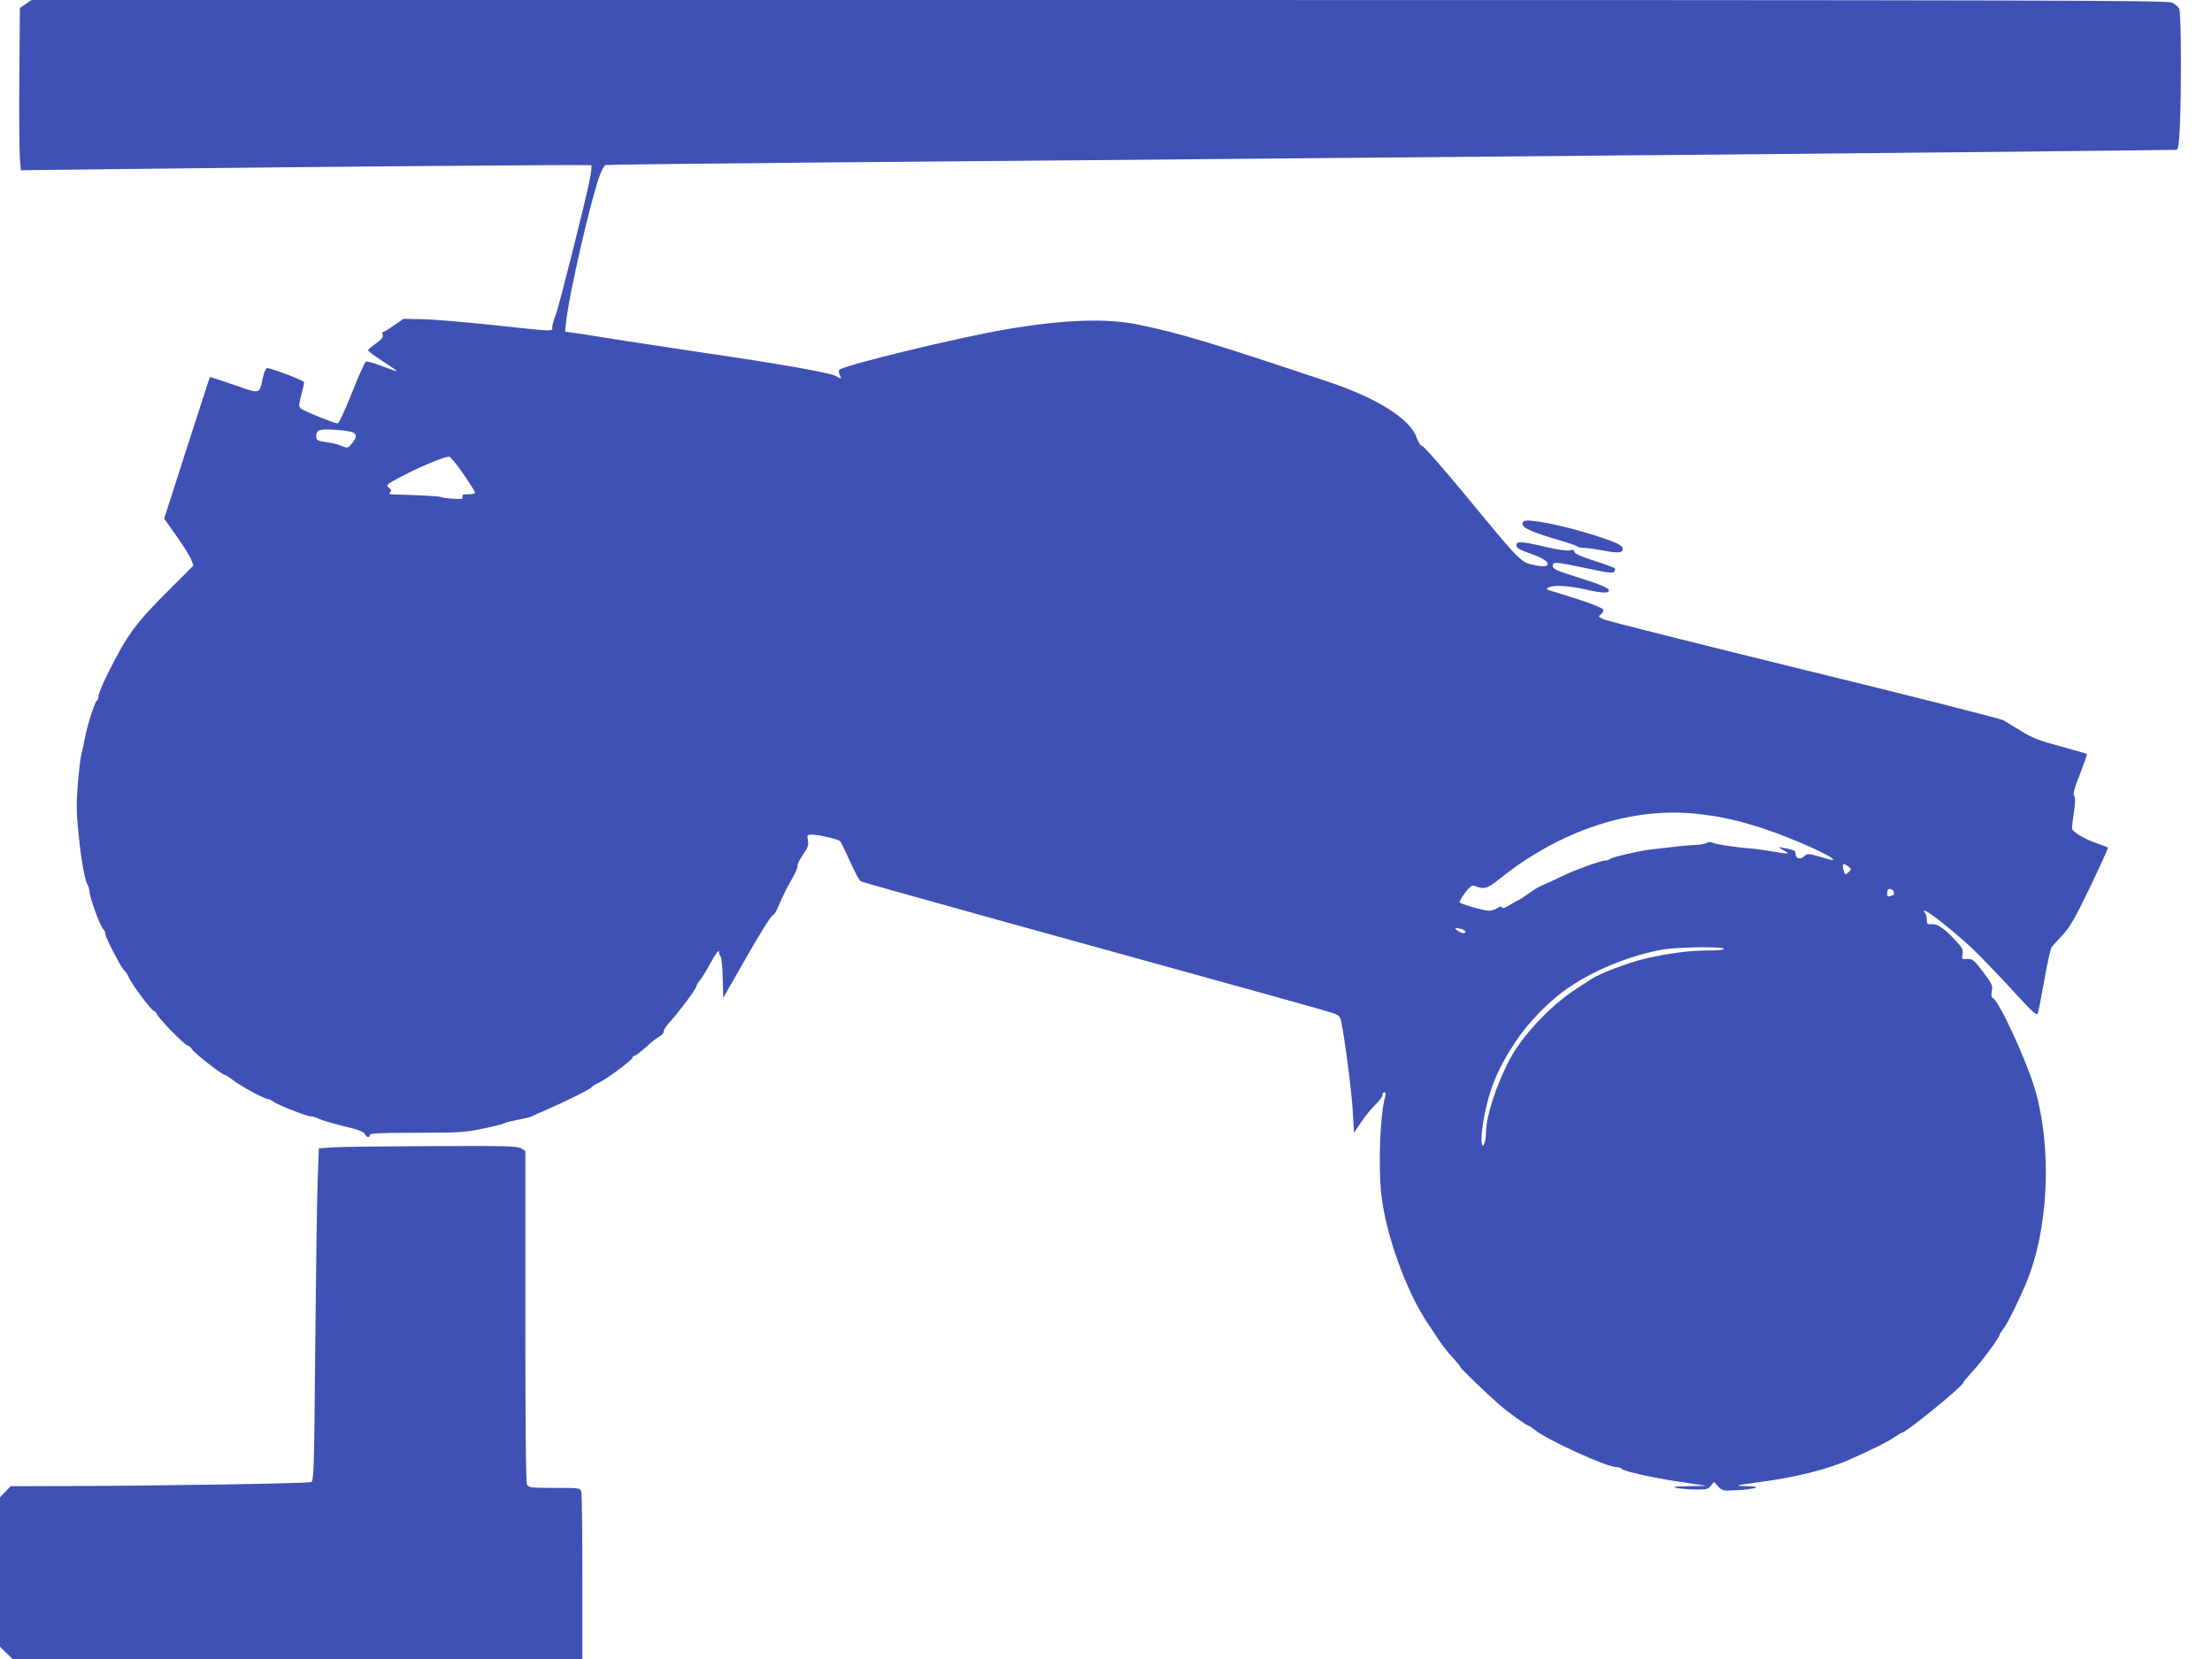
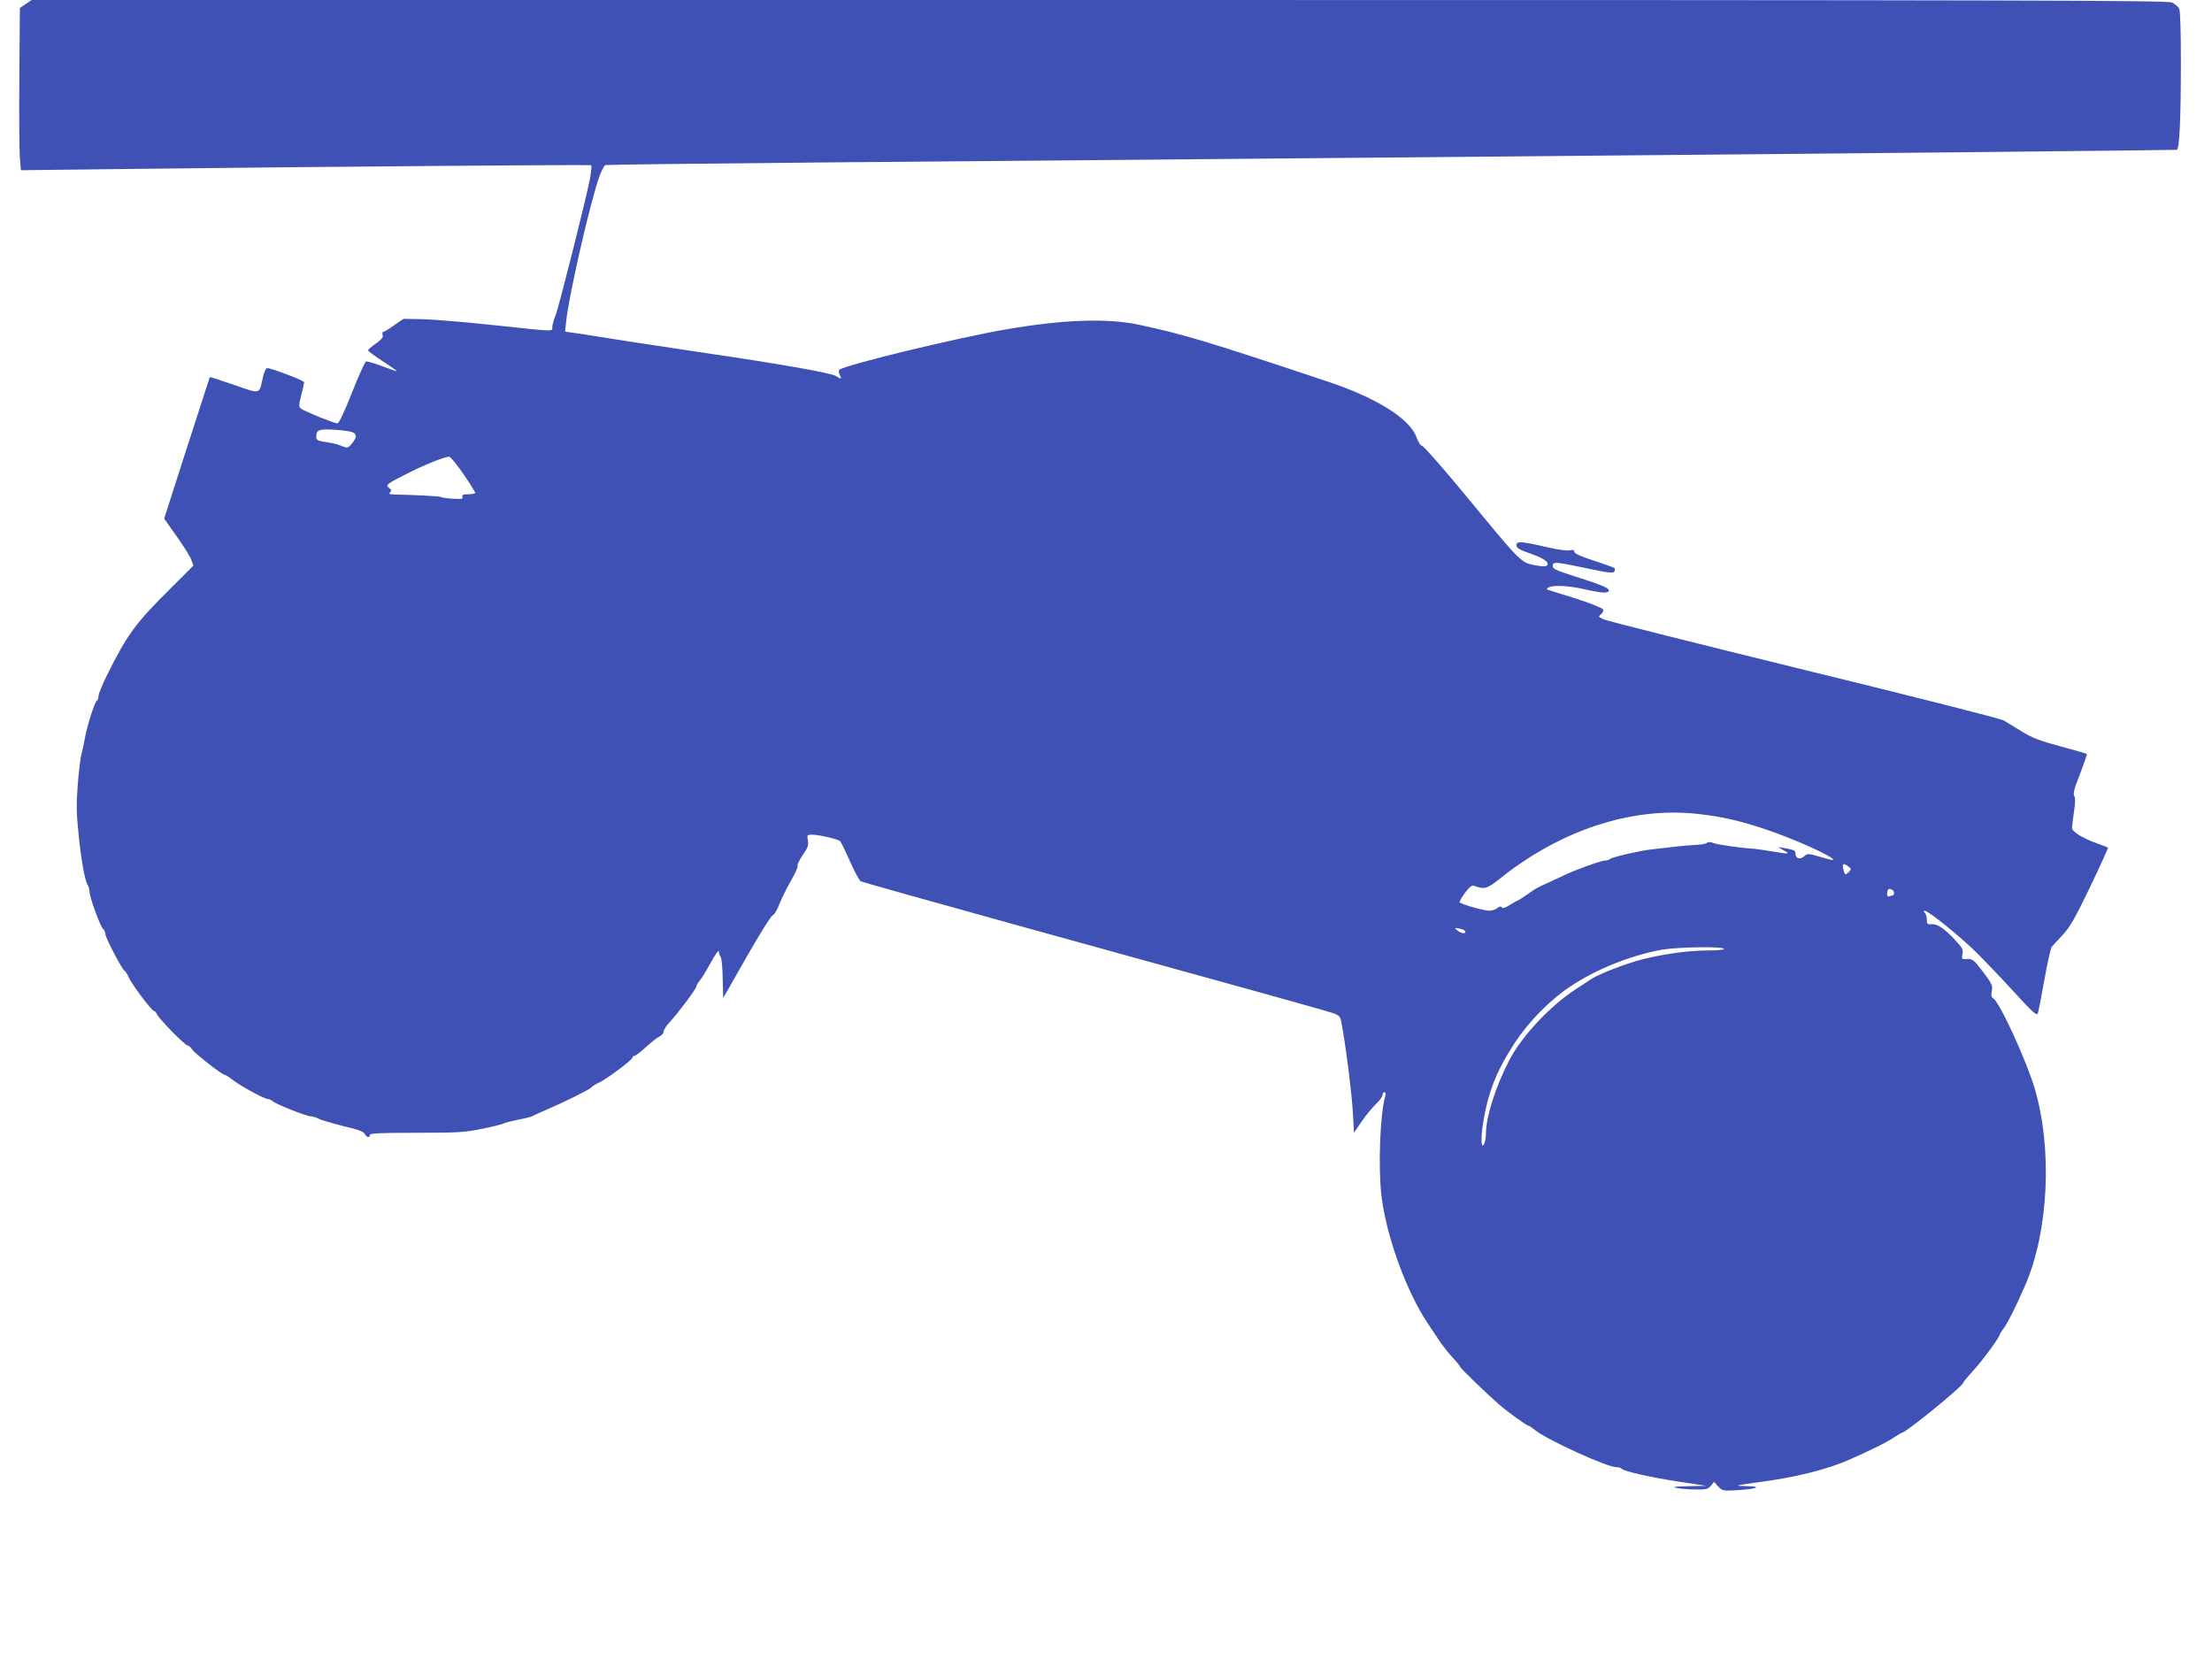
<svg xmlns="http://www.w3.org/2000/svg" version="1.0" width="1280pt" height="960pt" viewBox="0 0 1280 960" preserveAspectRatio="xMidYMid meet">
  <g transform="translate(0,960) scale(0.1,-0.1)" fill="#3f51b5" stroke="none">
    <path d="M149 9577 l-34 -23 -3 -399 c-2 -220 0 -431 3 -470 l6 -70 602 7 c1073 13 2692 26 2698 22 4 -2 0 -37 -7 -77 -22 -116 -181 -748 -199 -791 -9 -21 -17 -50 -19 -65 -2 -31 34 -32 -343 8 -158 17 -340 32 -403 34 l-115 2 -54 -37 c-29 -21 -57 -38 -63 -38 -5 0 -7 -8 -4 -18 5 -13 -6 -26 -39 -50 -25 -17 -45 -35 -45 -39 0 -5 38 -33 84 -63 47 -30 83 -56 82 -58 -2 -1 -40 12 -84 29 -44 17 -87 29 -94 27 -7 -3 -44 -85 -82 -182 -41 -104 -75 -176 -83 -176 -18 0 -187 68 -209 84 -16 12 -16 17 -1 79 10 36 17 70 17 75 0 10 -190 82 -214 82 -8 0 -18 -24 -26 -59 -20 -94 -11 -92 -166 -38 -75 26 -138 46 -140 45 -1 -2 -61 -187 -133 -411 l-131 -408 72 -102 c40 -56 78 -117 85 -136 l12 -34 -132 -132 c-203 -201 -251 -267 -367 -500 -27 -55 -50 -110 -50 -122 0 -12 -4 -25 -10 -28 -12 -7 -57 -148 -69 -218 -5 -28 -14 -70 -20 -92 -6 -22 -15 -101 -21 -176 -9 -111 -8 -165 5 -290 15 -149 37 -271 54 -293 4 -6 8 -23 9 -37 2 -36 61 -196 78 -214 8 -7 14 -21 14 -31 0 -20 98 -207 111 -212 5 -2 15 -18 23 -35 16 -40 134 -197 147 -197 5 0 12 -8 16 -17 8 -24 164 -183 179 -183 6 0 19 -11 27 -24 16 -24 173 -146 188 -146 5 0 28 -15 51 -33 48 -36 179 -107 199 -107 7 0 20 -6 28 -13 21 -18 196 -87 220 -87 10 0 31 -6 46 -14 15 -8 78 -26 141 -42 83 -19 118 -32 125 -46 11 -21 29 -24 29 -5 0 9 60 12 267 12 241 0 280 2 383 23 63 13 119 27 125 31 5 4 42 13 80 21 39 7 77 17 85 21 8 5 42 20 75 34 117 51 257 120 268 133 6 7 24 19 41 26 40 17 196 133 196 146 0 5 5 10 11 10 6 0 36 23 67 51 31 28 66 56 79 62 13 6 23 18 23 27 0 10 16 35 36 56 49 53 154 193 154 207 0 6 8 19 17 30 10 10 39 58 65 105 27 50 48 78 48 67 0 -12 4 -25 10 -31 5 -5 11 -61 12 -124 l3 -115 135 237 c74 130 142 239 151 241 9 3 26 31 38 63 13 33 43 94 67 136 25 43 43 82 39 87 -3 6 10 34 30 63 30 43 35 58 30 85 -6 32 -5 33 27 33 41 -1 148 -26 160 -38 5 -5 30 -57 57 -117 26 -59 54 -111 62 -115 8 -4 392 -112 854 -240 1319 -364 1837 -508 1880 -523 33 -12 41 -20 46 -48 22 -106 61 -411 67 -519 l7 -125 44 65 c24 36 62 81 83 101 21 20 38 43 38 52 0 10 5 17 11 17 7 0 9 -9 5 -23 -30 -103 -41 -399 -23 -568 26 -234 143 -558 267 -744 15 -22 44 -66 66 -99 21 -32 58 -79 82 -104 23 -25 42 -49 42 -52 0 -7 150 -152 221 -214 51 -45 163 -126 174 -126 4 0 20 -11 36 -24 67 -56 417 -216 473 -216 14 0 27 -4 30 -9 9 -14 176 -52 339 -76 l152 -23 -105 -2 c-85 -2 -97 -4 -65 -11 22 -4 71 -8 108 -8 60 -1 71 2 87 21 l18 23 25 -27 c23 -25 27 -26 113 -21 110 7 145 22 54 23 -78 2 -72 4 45 20 230 29 423 77 559 139 127 57 206 96 244 122 24 16 46 29 49 29 22 0 353 270 353 288 0 4 25 34 55 67 52 55 155 196 155 209 0 3 12 23 28 44 24 35 67 121 120 242 137 314 160 793 55 1145 -49 163 -203 498 -239 518 -11 6 -13 18 -8 43 6 31 0 42 -50 109 -57 75 -62 79 -103 75 -20 -1 -22 2 -17 29 5 25 0 37 -42 81 -65 69 -102 94 -136 92 -25 -2 -28 1 -28 26 0 15 -5 33 -12 40 -8 8 -8 12 -1 12 21 0 200 -144 296 -238 54 -54 155 -159 225 -236 105 -115 128 -135 134 -120 4 11 21 98 38 194 17 96 36 181 42 190 7 8 35 40 64 70 42 45 71 95 159 278 59 123 105 225 103 227 -1 2 -29 12 -61 24 -80 28 -147 68 -147 89 0 9 5 51 11 93 8 51 9 81 2 93 -8 14 0 45 34 129 23 61 41 112 39 114 -2 2 -71 22 -152 44 -120 32 -164 49 -224 86 -41 25 -88 54 -105 64 -16 10 -536 142 -1155 293 -619 152 -1141 283 -1160 292 -32 15 -33 17 -16 29 10 8 16 20 13 28 -3 8 -70 35 -154 62 -81 25 -155 49 -163 51 -13 5 -13 6 0 14 24 16 119 11 210 -10 102 -23 140 -25 140 -6 0 14 -48 34 -220 88 -87 28 -105 37 -105 53 0 26 14 25 199 -14 116 -25 151 -29 157 -19 4 6 6 15 3 19 -2 4 -56 24 -119 44 -77 25 -115 42 -115 52 0 11 -7 13 -28 8 -16 -3 -72 5 -132 19 -147 34 -175 36 -175 11 0 -16 16 -26 80 -48 80 -28 114 -52 96 -70 -6 -6 -33 -5 -73 3 -78 16 -79 17 -400 407 -128 155 -240 282 -248 282 -9 1 -22 21 -33 50 -38 108 -231 229 -517 324 -695 232 -836 274 -1090 328 -185 39 -436 30 -769 -27 -279 -48 -937 -207 -964 -234 -5 -4 -4 -17 2 -29 14 -25 8 -26 -22 -7 -27 18 -328 71 -767 135 -184 28 -378 57 -430 65 -52 8 -138 22 -190 30 -52 9 -114 18 -138 21 l-42 6 6 57 c14 147 144 713 194 845 12 32 27 60 33 62 7 2 575 9 1262 15 688 6 1732 15 2320 20 589 5 1590 14 2225 20 1172 10 3266 31 3286 33 16 1 24 184 24 519 0 173 -4 287 -10 299 -6 10 -24 26 -40 34 -26 13 -716 15 -6208 15 l-6179 0 -34 -23z m1894 -2479 c23 -12 21 -32 -7 -65 -23 -27 -26 -27 -58 -14 -33 13 -42 15 -110 26 -31 5 -38 10 -38 28 0 40 16 46 109 40 47 -3 94 -10 104 -15z m640 -243 c37 -54 67 -103 67 -107 0 -4 -18 -8 -40 -8 -30 0 -38 -3 -34 -15 5 -12 -5 -14 -54 -11 -33 2 -65 6 -70 10 -8 5 -146 12 -281 15 -19 1 -22 4 -13 13 9 9 7 14 -6 24 -23 17 -15 23 93 78 109 56 234 106 255 103 8 -1 45 -47 83 -102z m7142 -1965 c137 -15 237 -38 380 -85 173 -57 417 -167 402 -181 -2 -2 -36 6 -75 18 -69 20 -73 20 -92 3 -23 -21 -50 -13 -50 14 0 20 -5 23 -77 36 -26 5 -25 4 7 -15 42 -23 38 -24 -70 -6 -47 8 -94 14 -105 15 -63 3 -204 23 -228 32 -18 8 -31 8 -40 2 -6 -6 -34 -11 -62 -12 -27 -1 -88 -6 -135 -12 -47 -5 -105 -12 -130 -15 -63 -7 -223 -44 -234 -55 -6 -5 -19 -9 -30 -9 -22 0 -180 -57 -231 -83 -16 -8 -57 -27 -90 -42 -72 -32 -71 -31 -129 -72 -26 -18 -49 -33 -52 -33 -2 0 -23 -12 -46 -26 -27 -17 -43 -22 -47 -15 -5 8 -13 7 -27 -4 -10 -8 -32 -15 -47 -15 -31 0 -164 38 -171 49 -2 3 12 28 31 54 26 34 40 46 52 42 57 -23 77 -18 142 34 355 287 771 424 1154 381z m871 -304 c18 -14 18 -16 2 -32 -20 -20 -23 -19 -32 19 -7 30 1 34 30 13z m264 -152 c0 -8 -2 -14 -4 -14 -2 0 -11 -3 -20 -6 -11 -4 -16 0 -16 13 0 11 3 22 6 26 10 9 34 -4 34 -19z m-2502 -210 c24 -7 31 -24 9 -24 -15 0 -57 29 -42 30 6 0 20 -3 33 -6z m1517 -114 c4 -6 -30 -10 -95 -10 -106 0 -245 -19 -371 -50 -93 -23 -252 -84 -299 -114 -19 -13 -60 -40 -90 -59 -151 -98 -316 -275 -388 -415 -76 -148 -131 -318 -133 -412 0 -25 -4 -54 -9 -65 -16 -41 -23 13 -11 96 28 190 78 319 186 484 82 124 204 249 321 326 150 101 354 182 534 214 91 15 346 19 355 5z" />
-     <path d="M8817 6583 c-29 -28 22 -55 193 -105 58 -17 109 -34 115 -39 5 -5 22 -9 39 -9 16 0 67 -7 114 -16 88 -16 112 -14 112 10 0 20 -35 37 -155 76 -190 61 -399 102 -418 83z" />
-     <path d="M1930 2961 l-85 -6 -7 -195 c-4 -107 -10 -540 -14 -962 -6 -695 -8 -767 -23 -774 -19 -8 -884 -22 -1382 -23 l-357 -1 -31 -32 -31 -32 0 -432 0 -433 37 -36 36 -35 1649 0 1648 0 0 473 c0 259 -3 482 -6 494 -6 23 -9 23 -155 23 -136 0 -149 2 -159 19 -7 13 -10 336 -10 975 l0 955 -22 15 c-20 14 -83 16 -513 14 -269 -1 -528 -4 -575 -7z" />
  </g>
</svg>